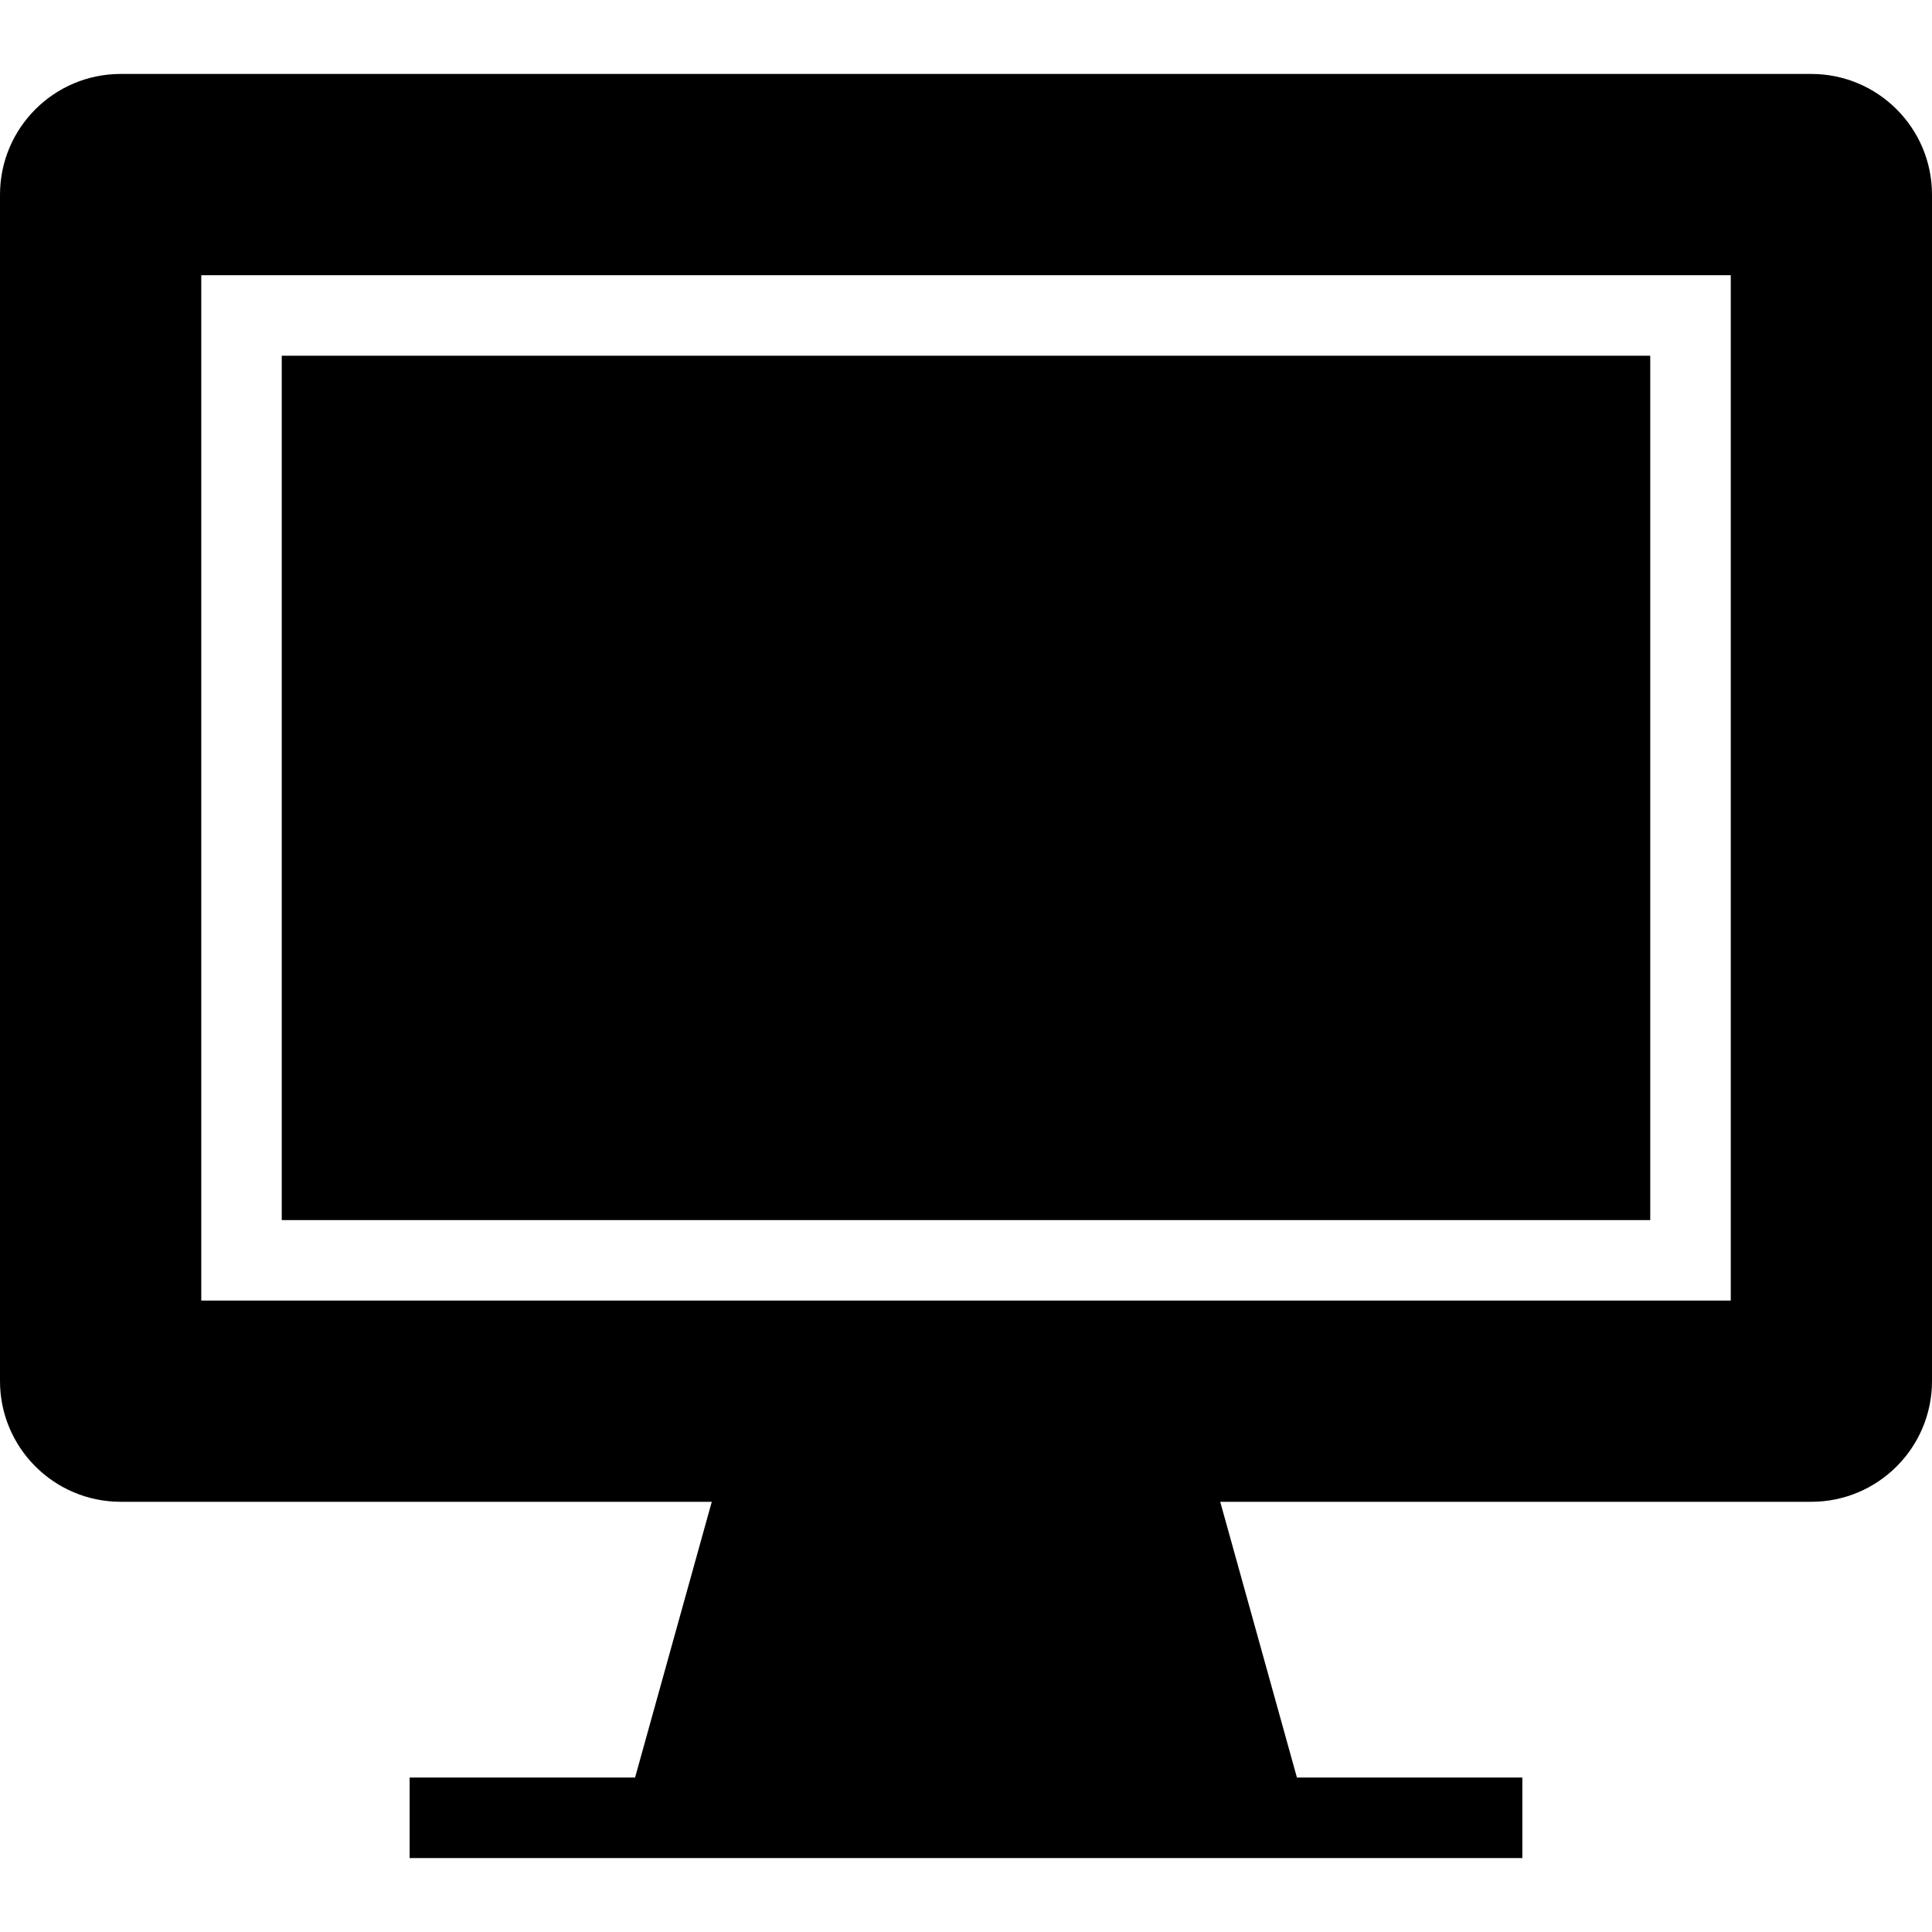
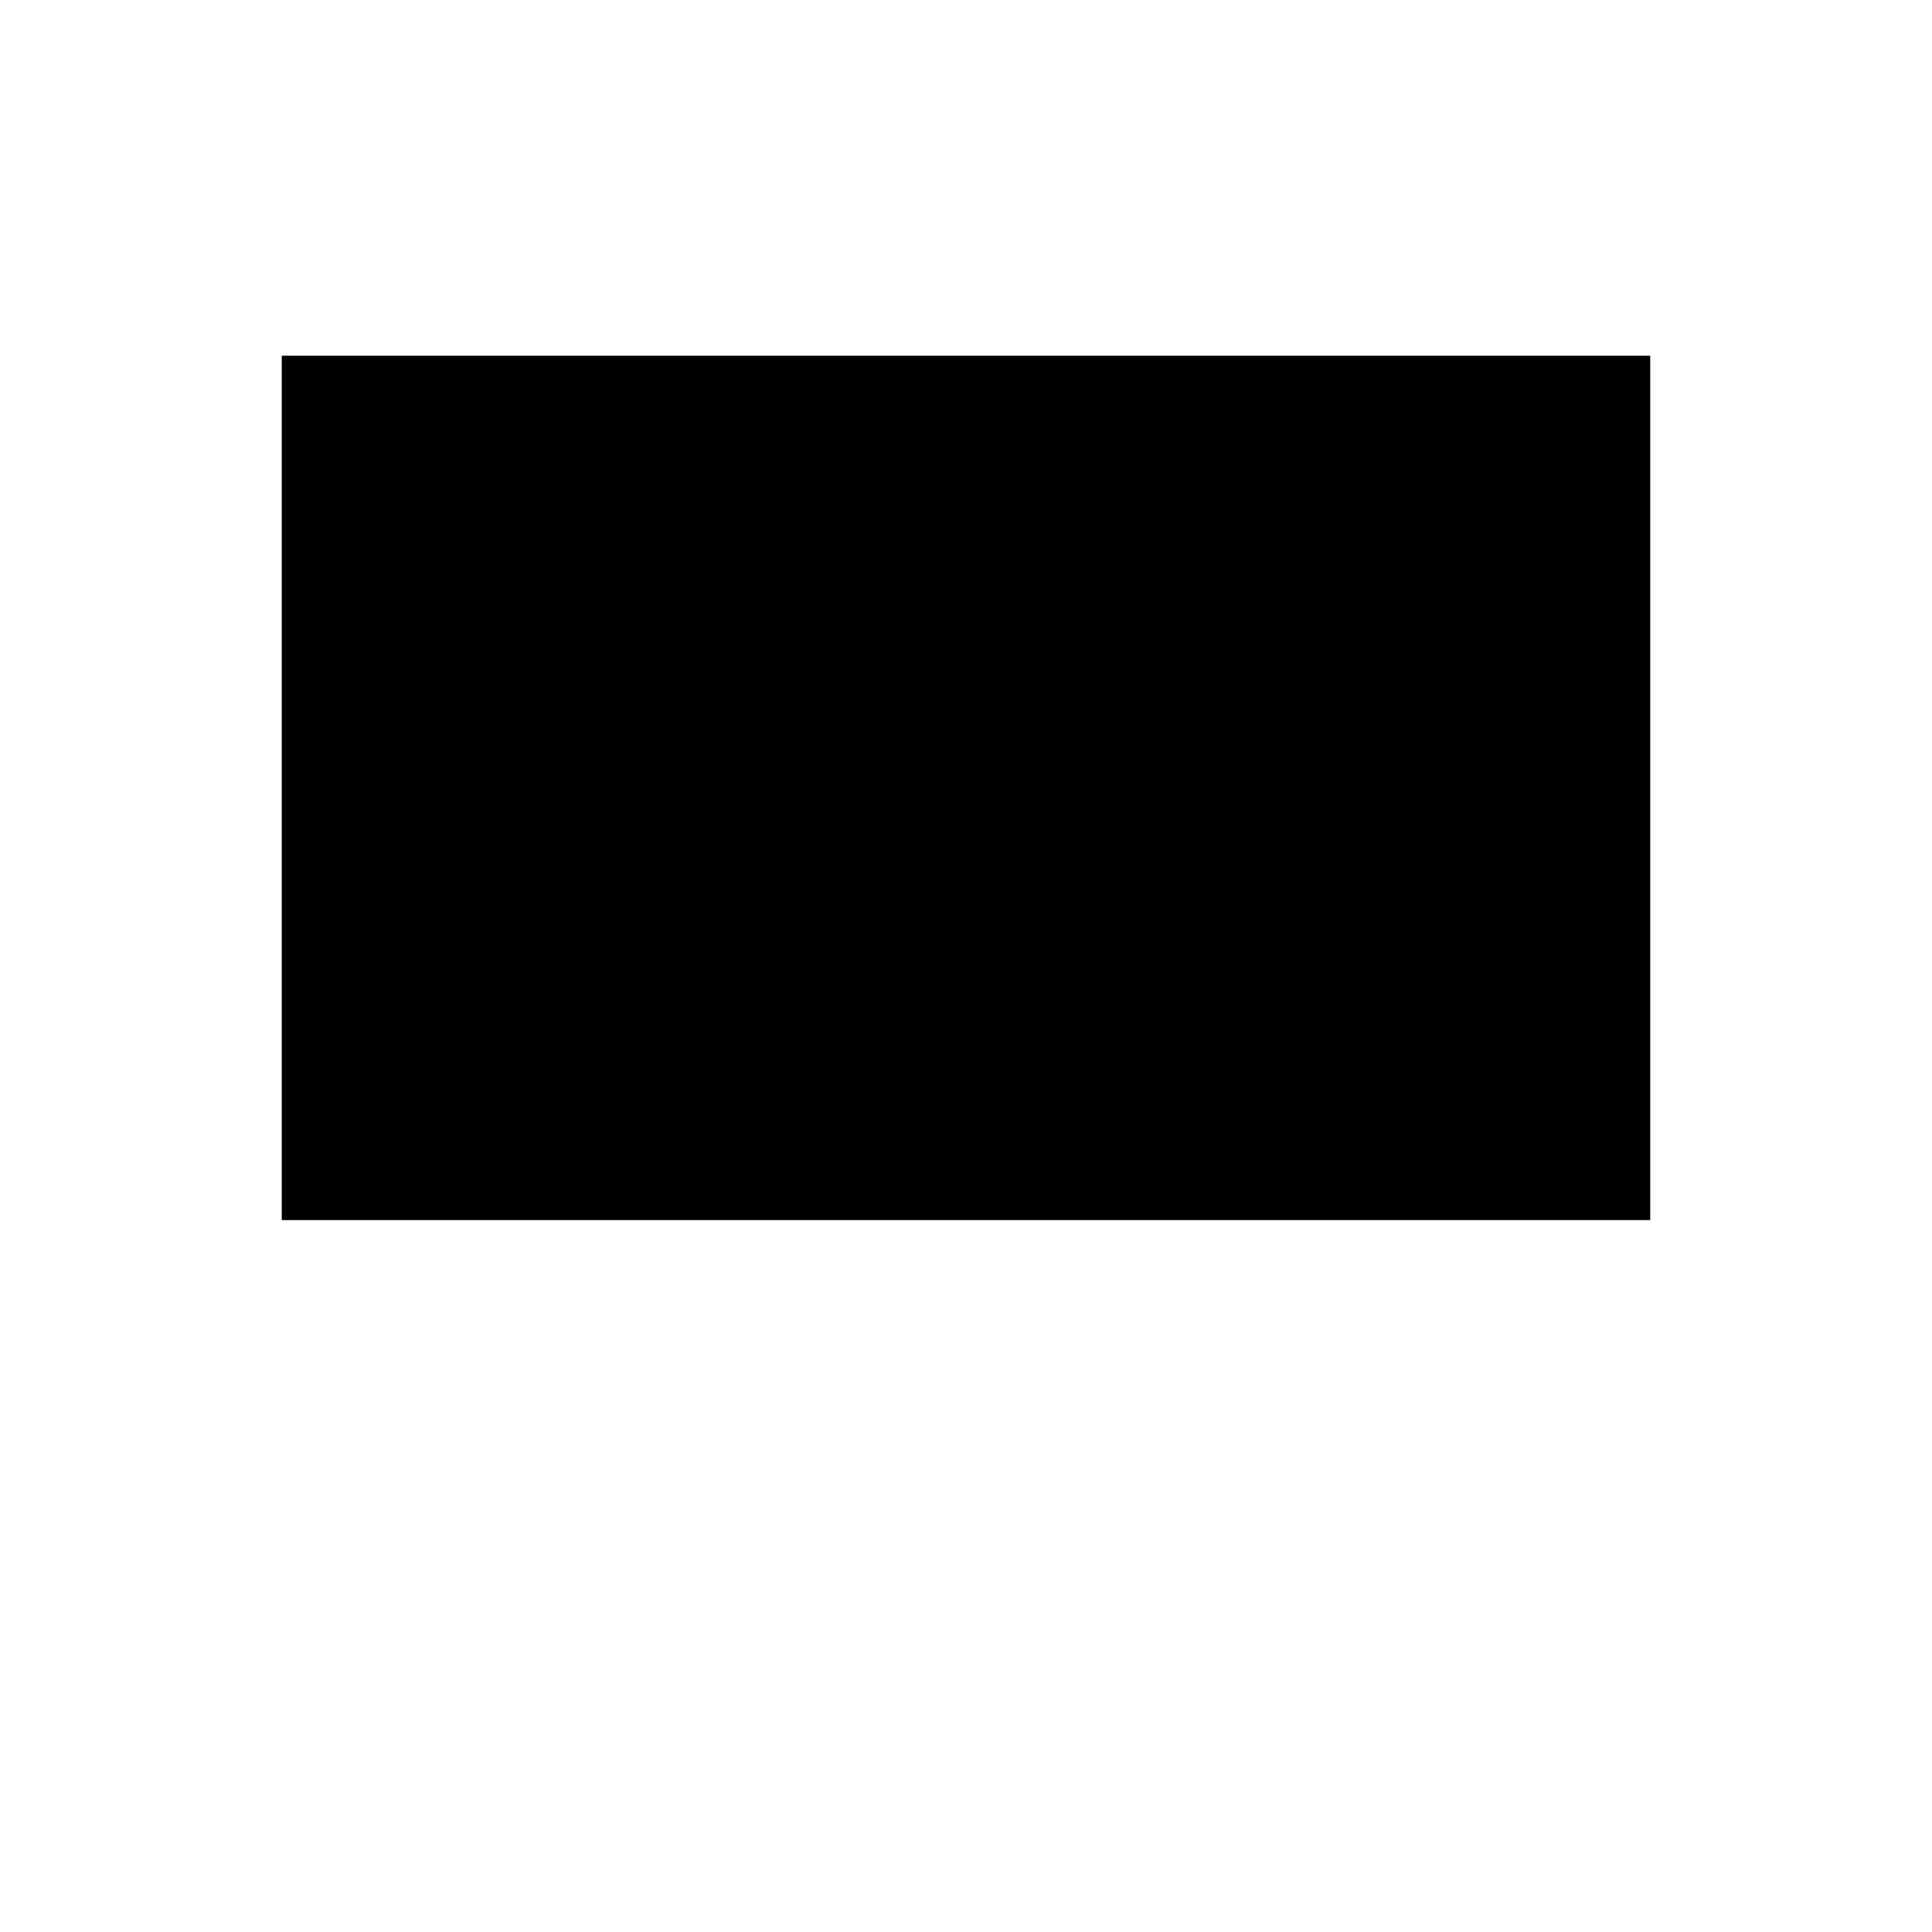
<svg xmlns="http://www.w3.org/2000/svg" fill="#000000" version="1.1" id="Layer_1" viewBox="0 0 472.615 472.615" xml:space="preserve">
  <g>
    <g>
      <rect x="68.923" y="87.02" width="334.769" height="211.446" />
    </g>
  </g>
  <g>
    <g>
-       <path d="M443.077,18.089H29.538C13.224,18.089,0,31.314,0,47.627v290.211c0,16.315,13.224,29.538,29.538,29.538h144.58    l-18.765,67.457h-55.149v19.692h272.202v-19.692h-55.144l-18.765-67.457h144.58c16.313,0,29.539-13.223,29.539-29.538V47.627    C472.615,31.314,459.39,18.089,443.077,18.089z M423.388,318.151H49.234V67.325h374.154V318.151z" />
-     </g>
+       </g>
  </g>
</svg>